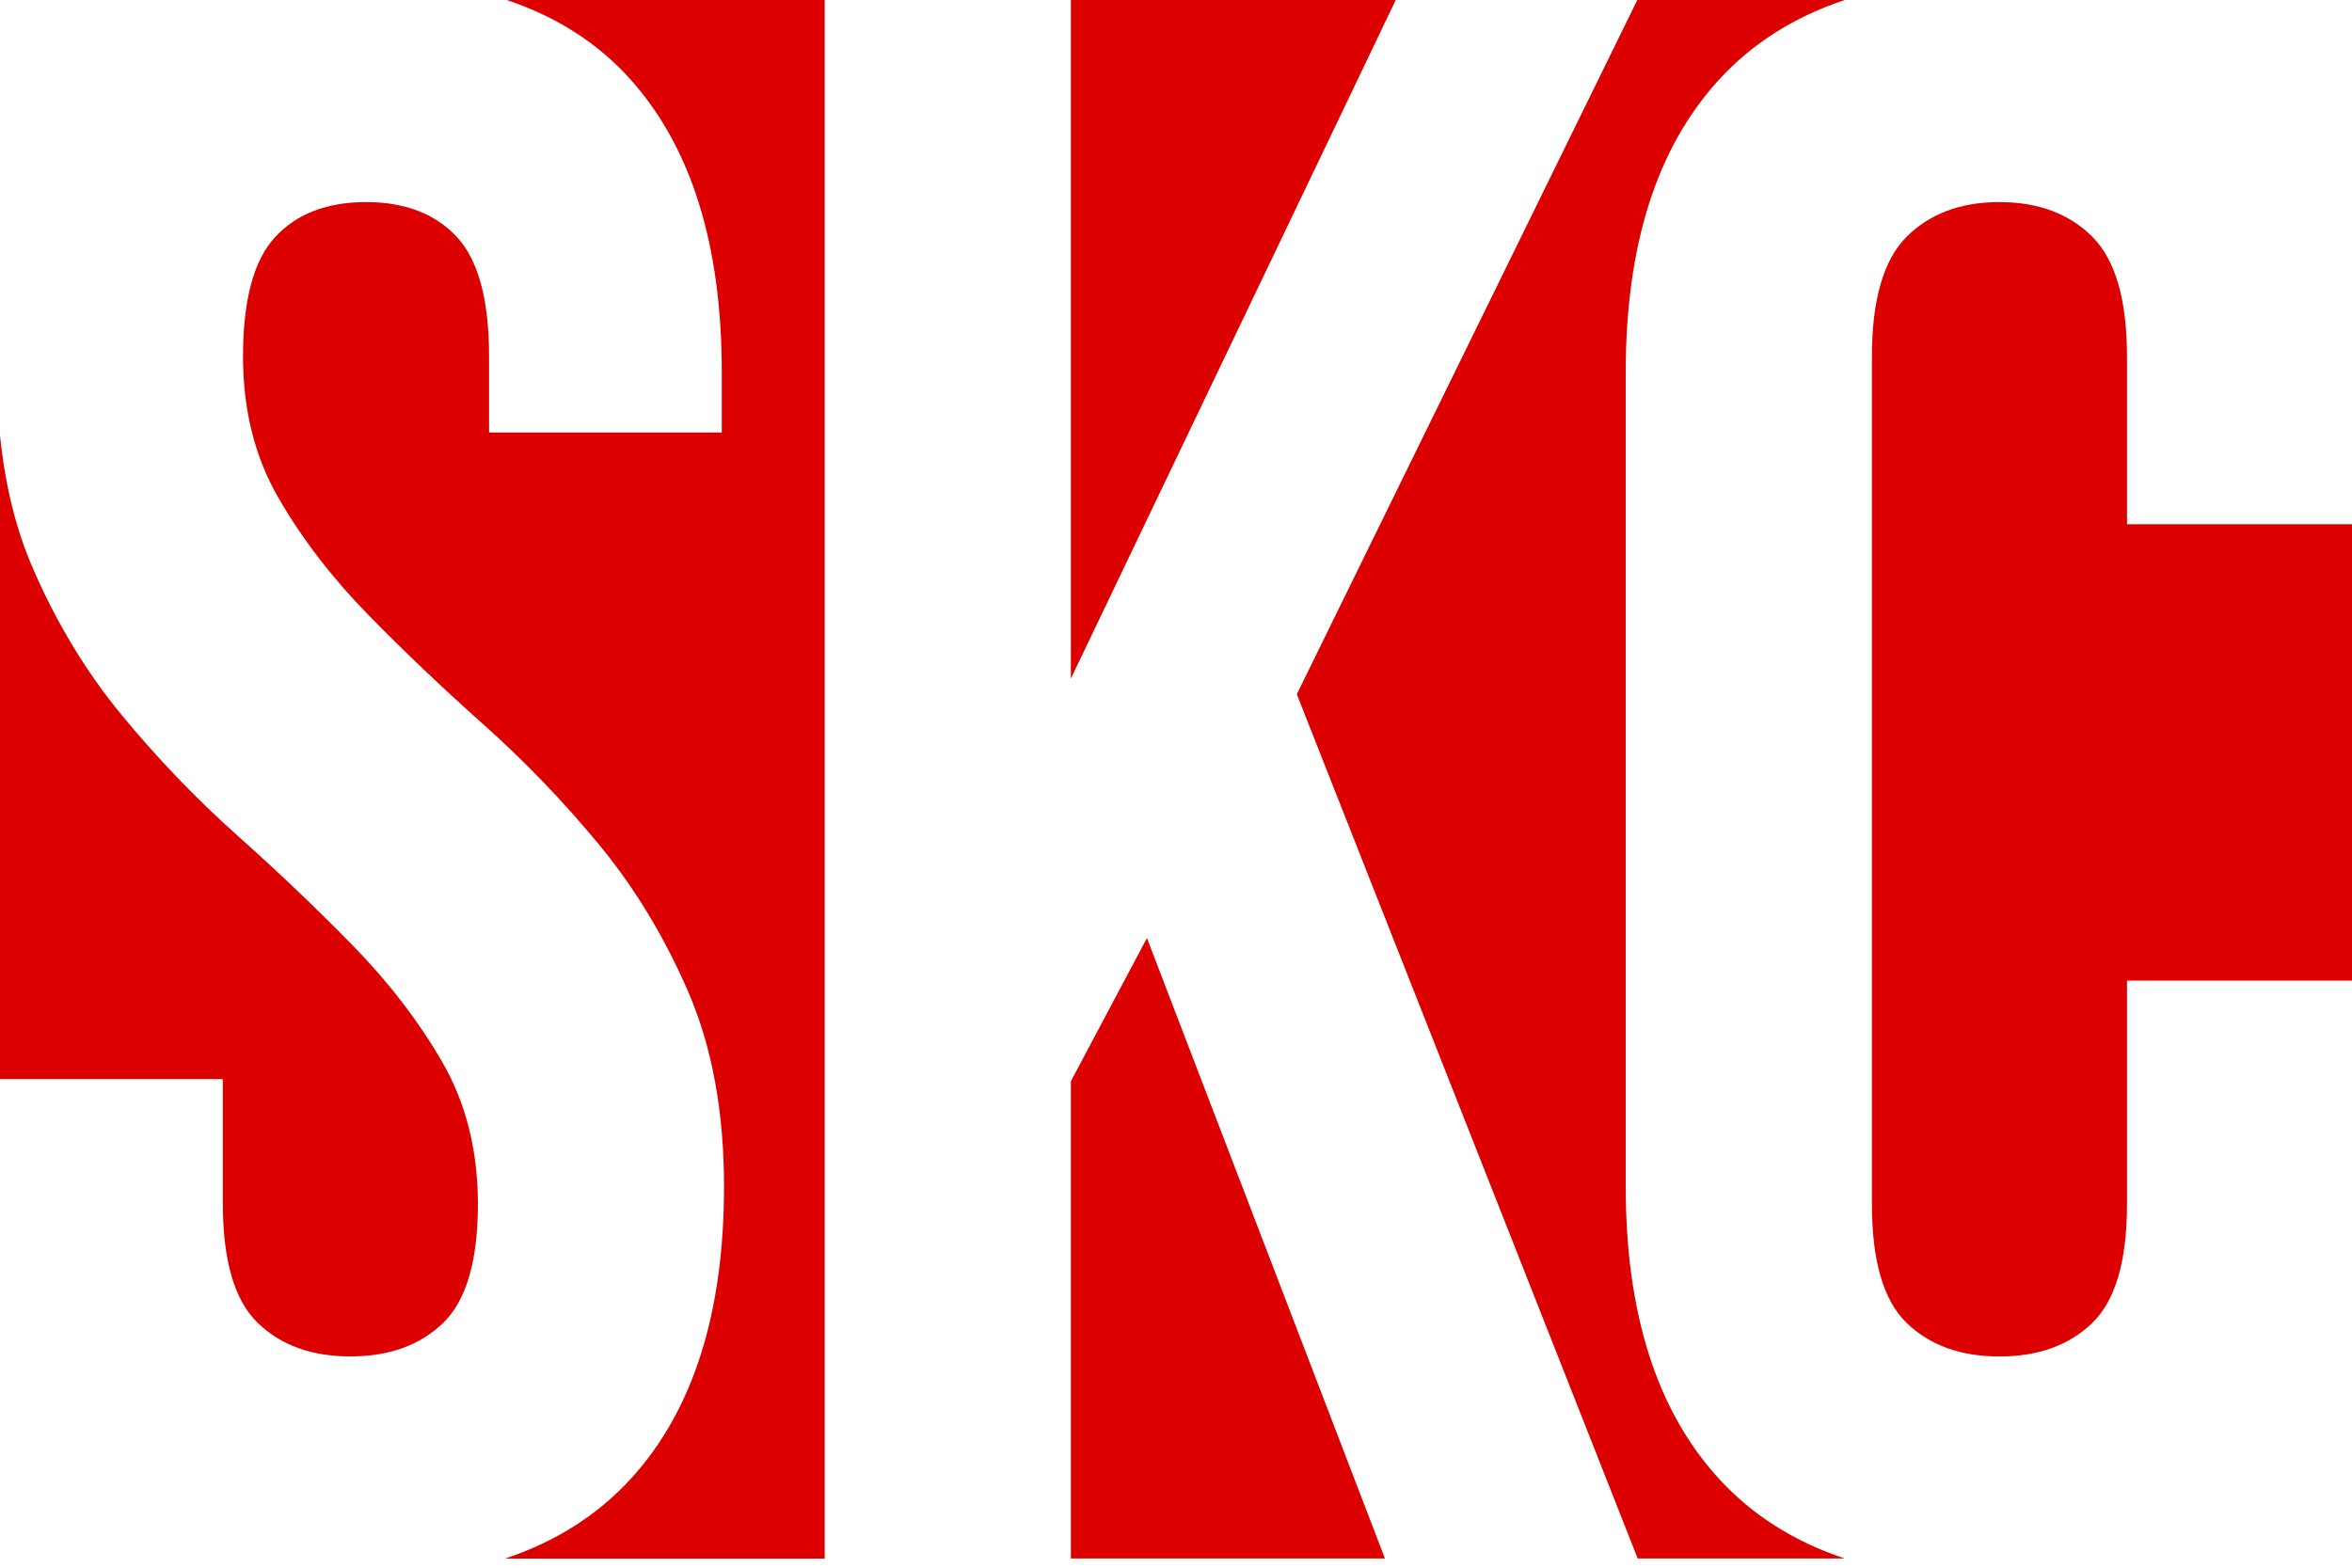
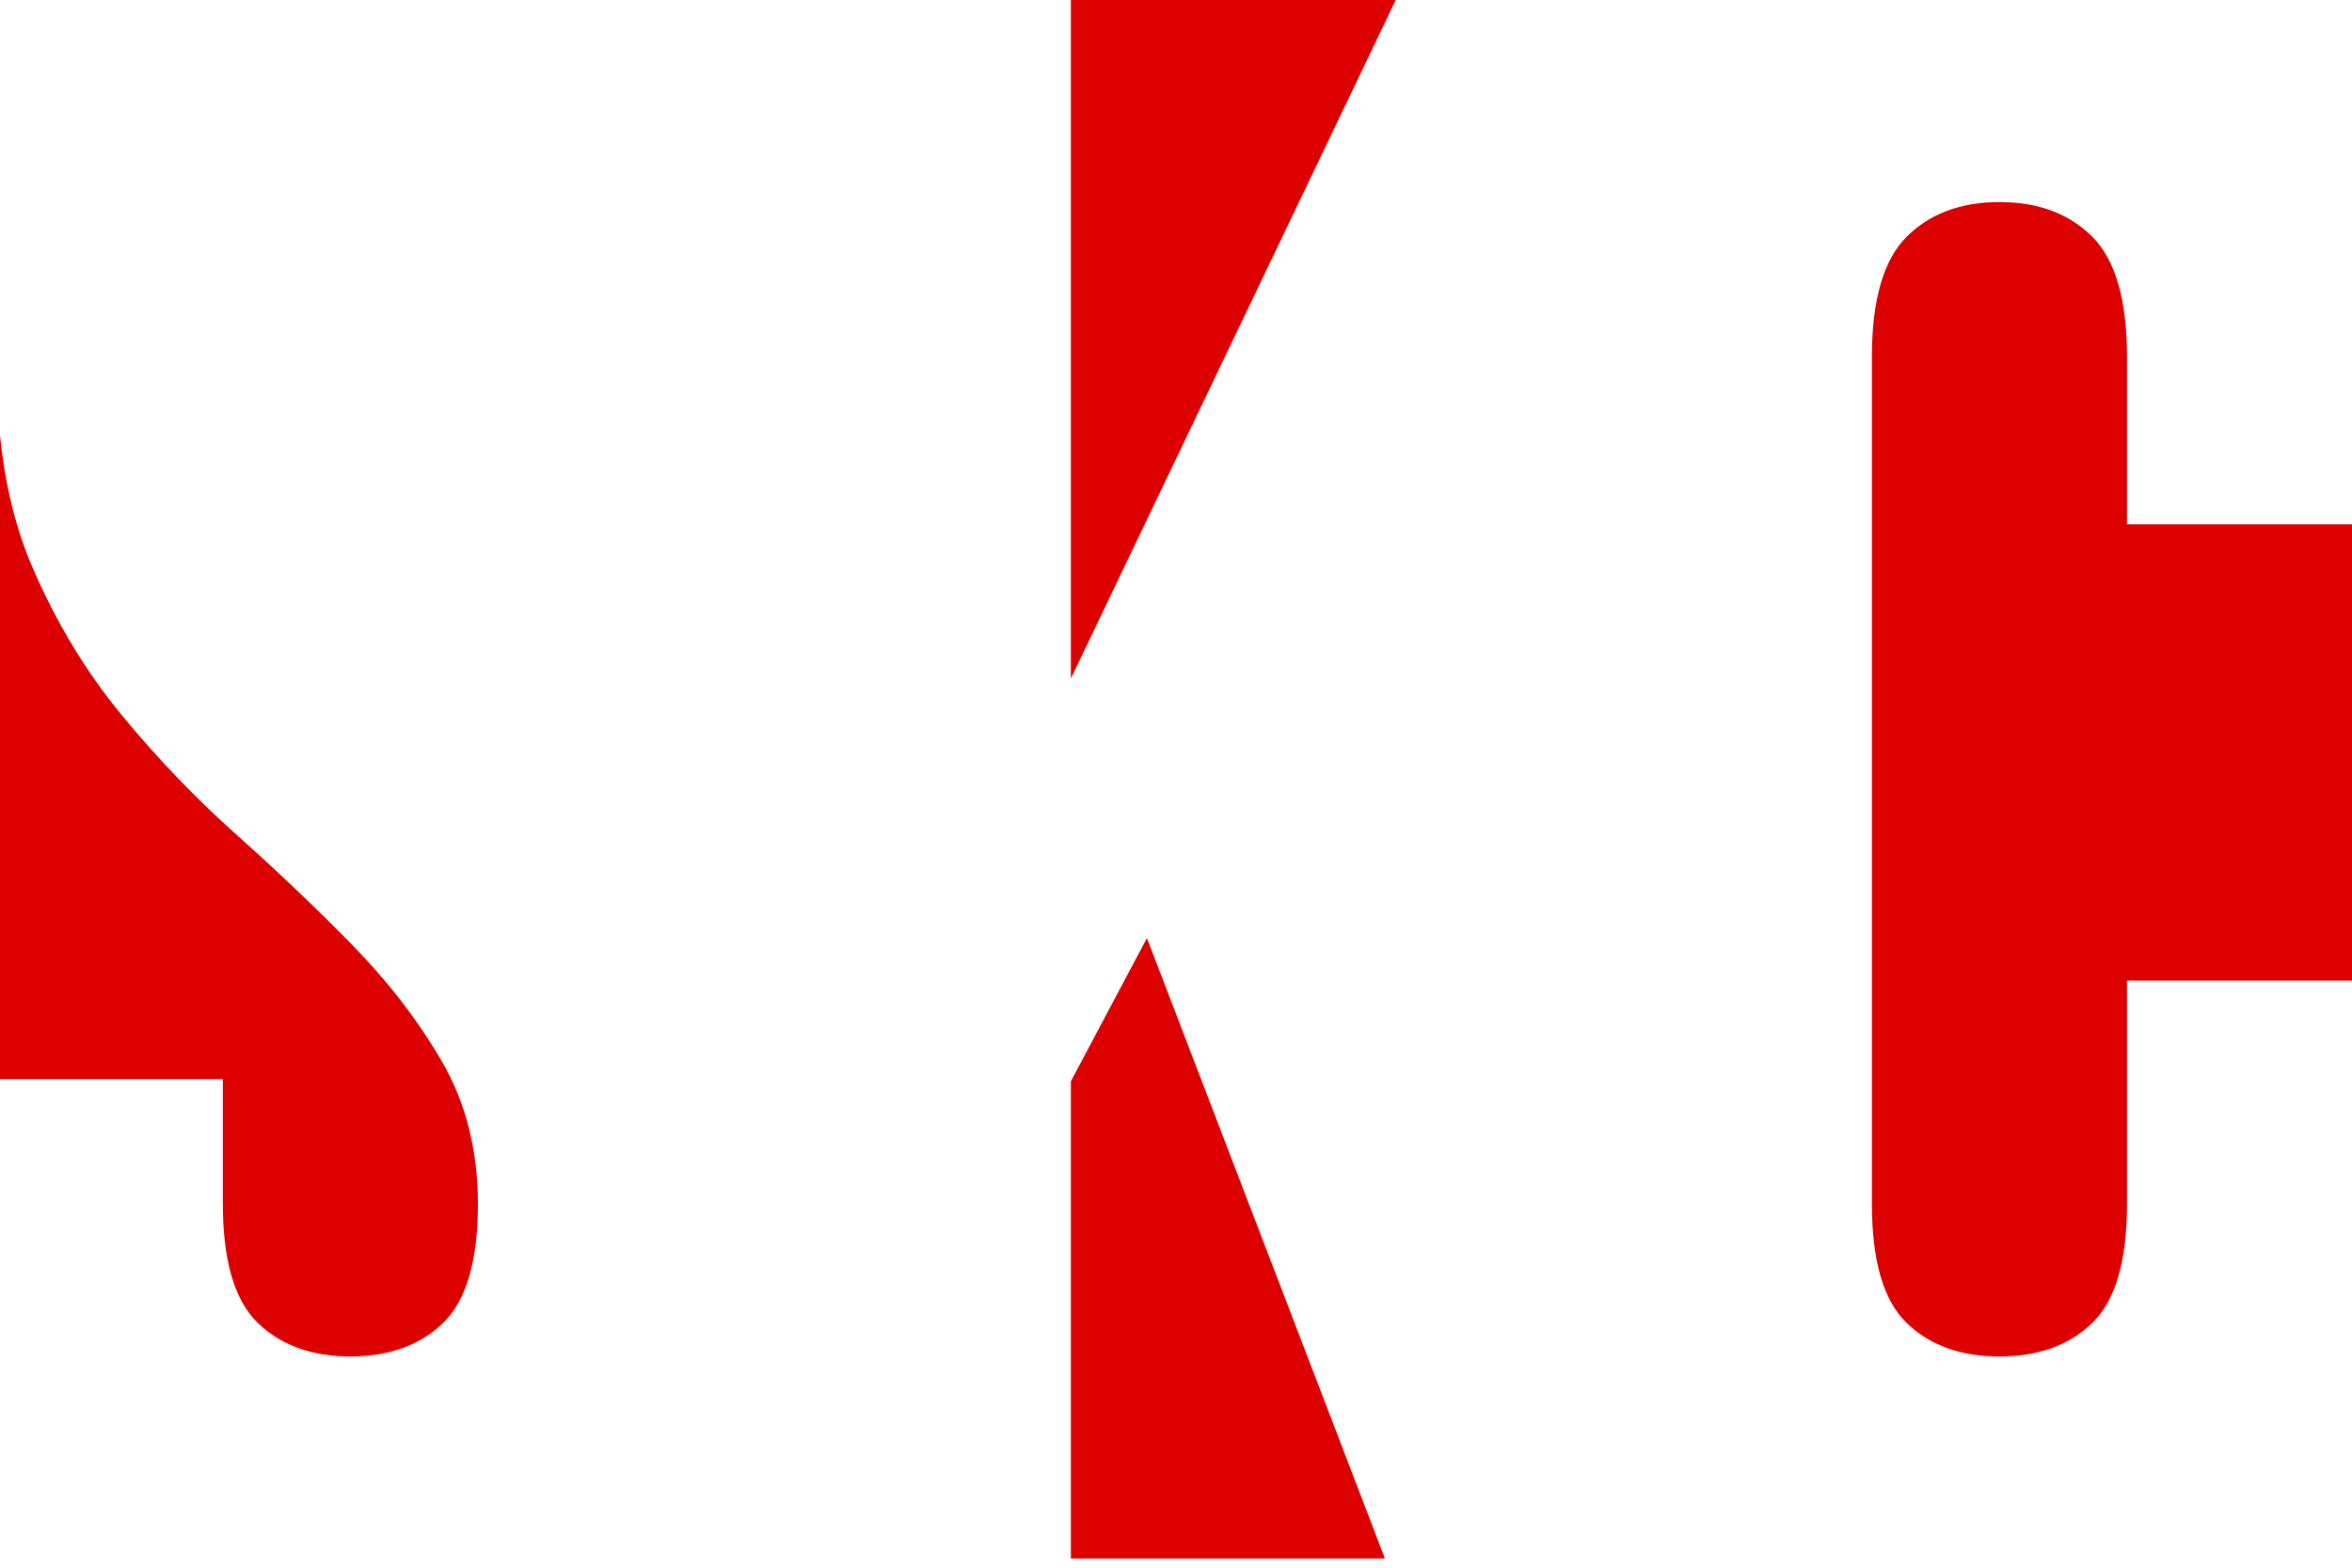
<svg xmlns="http://www.w3.org/2000/svg" width="90" height="60" viewBox="0 0 90 60" fill="none">
  <g clip-path="url(#clip0)">
    <path d="M53.409 0H40.977V25.971L53.409 0Z" fill="#DC0000" />
    <path d="M40.977 41.384V59.648H52.995L43.888 35.903L40.977 41.384Z" fill="#DC0000" />
    <path d="M81.39 20.063V13.643C81.39 11.474 80.947 9.947 80.063 9.061C79.177 8.177 77.994 7.734 76.51 7.734C75.025 7.734 73.84 8.179 72.956 9.063C72.07 9.951 71.629 11.481 71.629 13.654V46.083C71.629 48.255 72.07 49.77 72.956 50.629C73.84 51.489 75.025 51.916 76.51 51.916C77.994 51.916 79.177 51.489 80.063 50.631C80.947 49.776 81.39 48.263 81.39 46.094V37.53H90.001V20.063H81.39Z" fill="#DC0000" />
-     <path d="M19.392 0C21.313 0.644 22.903 1.665 24.151 3.068C26.464 5.667 27.619 9.391 27.619 14.243V16.554H18.715V13.643C18.715 11.474 18.301 9.947 17.474 9.061C16.646 8.177 15.489 7.734 14.007 7.734C12.523 7.734 11.366 8.177 10.54 9.061C9.711 9.947 9.299 11.474 9.299 13.643C9.299 15.696 9.755 17.511 10.668 19.079C11.581 20.65 12.724 22.134 14.093 23.532C15.462 24.932 16.931 26.33 18.502 27.728C20.071 29.128 21.541 30.655 22.911 32.31C24.28 33.967 25.421 35.85 26.336 37.961C27.249 40.074 27.705 42.556 27.705 45.409C27.705 50.261 26.52 53.985 24.151 56.584C22.872 57.986 21.262 59.006 19.326 59.652H31.558V0H19.392Z" fill="#DC0000" />
-     <path d="M65.763 56.582C63.392 53.985 62.209 50.261 62.209 45.407V14.241C62.209 9.389 63.392 5.665 65.763 3.066C67.042 1.665 68.653 0.644 70.589 0H62.652L49.623 26.57L62.667 59.648H70.589C68.653 59.004 67.042 57.984 65.763 56.582Z" fill="#DC0000" />
    <path d="M16.916 40.636C16.003 39.064 14.86 37.578 13.491 36.178C12.122 34.778 10.651 33.376 9.082 31.976C7.512 30.576 6.043 29.046 4.673 27.387C3.304 25.73 2.161 23.843 1.248 21.728C0.598 20.226 0.188 18.535 0 16.657V41.298H8.526V46.046C8.526 48.232 8.967 49.757 9.853 50.62C10.737 51.485 11.921 51.914 13.407 51.914C14.891 51.914 16.074 51.487 16.96 50.629C17.844 49.772 18.287 48.255 18.287 46.084C18.287 44.025 17.829 42.211 16.916 40.636Z" fill="#DC0000" />
  </g>
  <defs>
    <clipPath id="clip0">
      <rect width="90" height="59.648" fill="white" />
    </clipPath>
  </defs>
</svg>